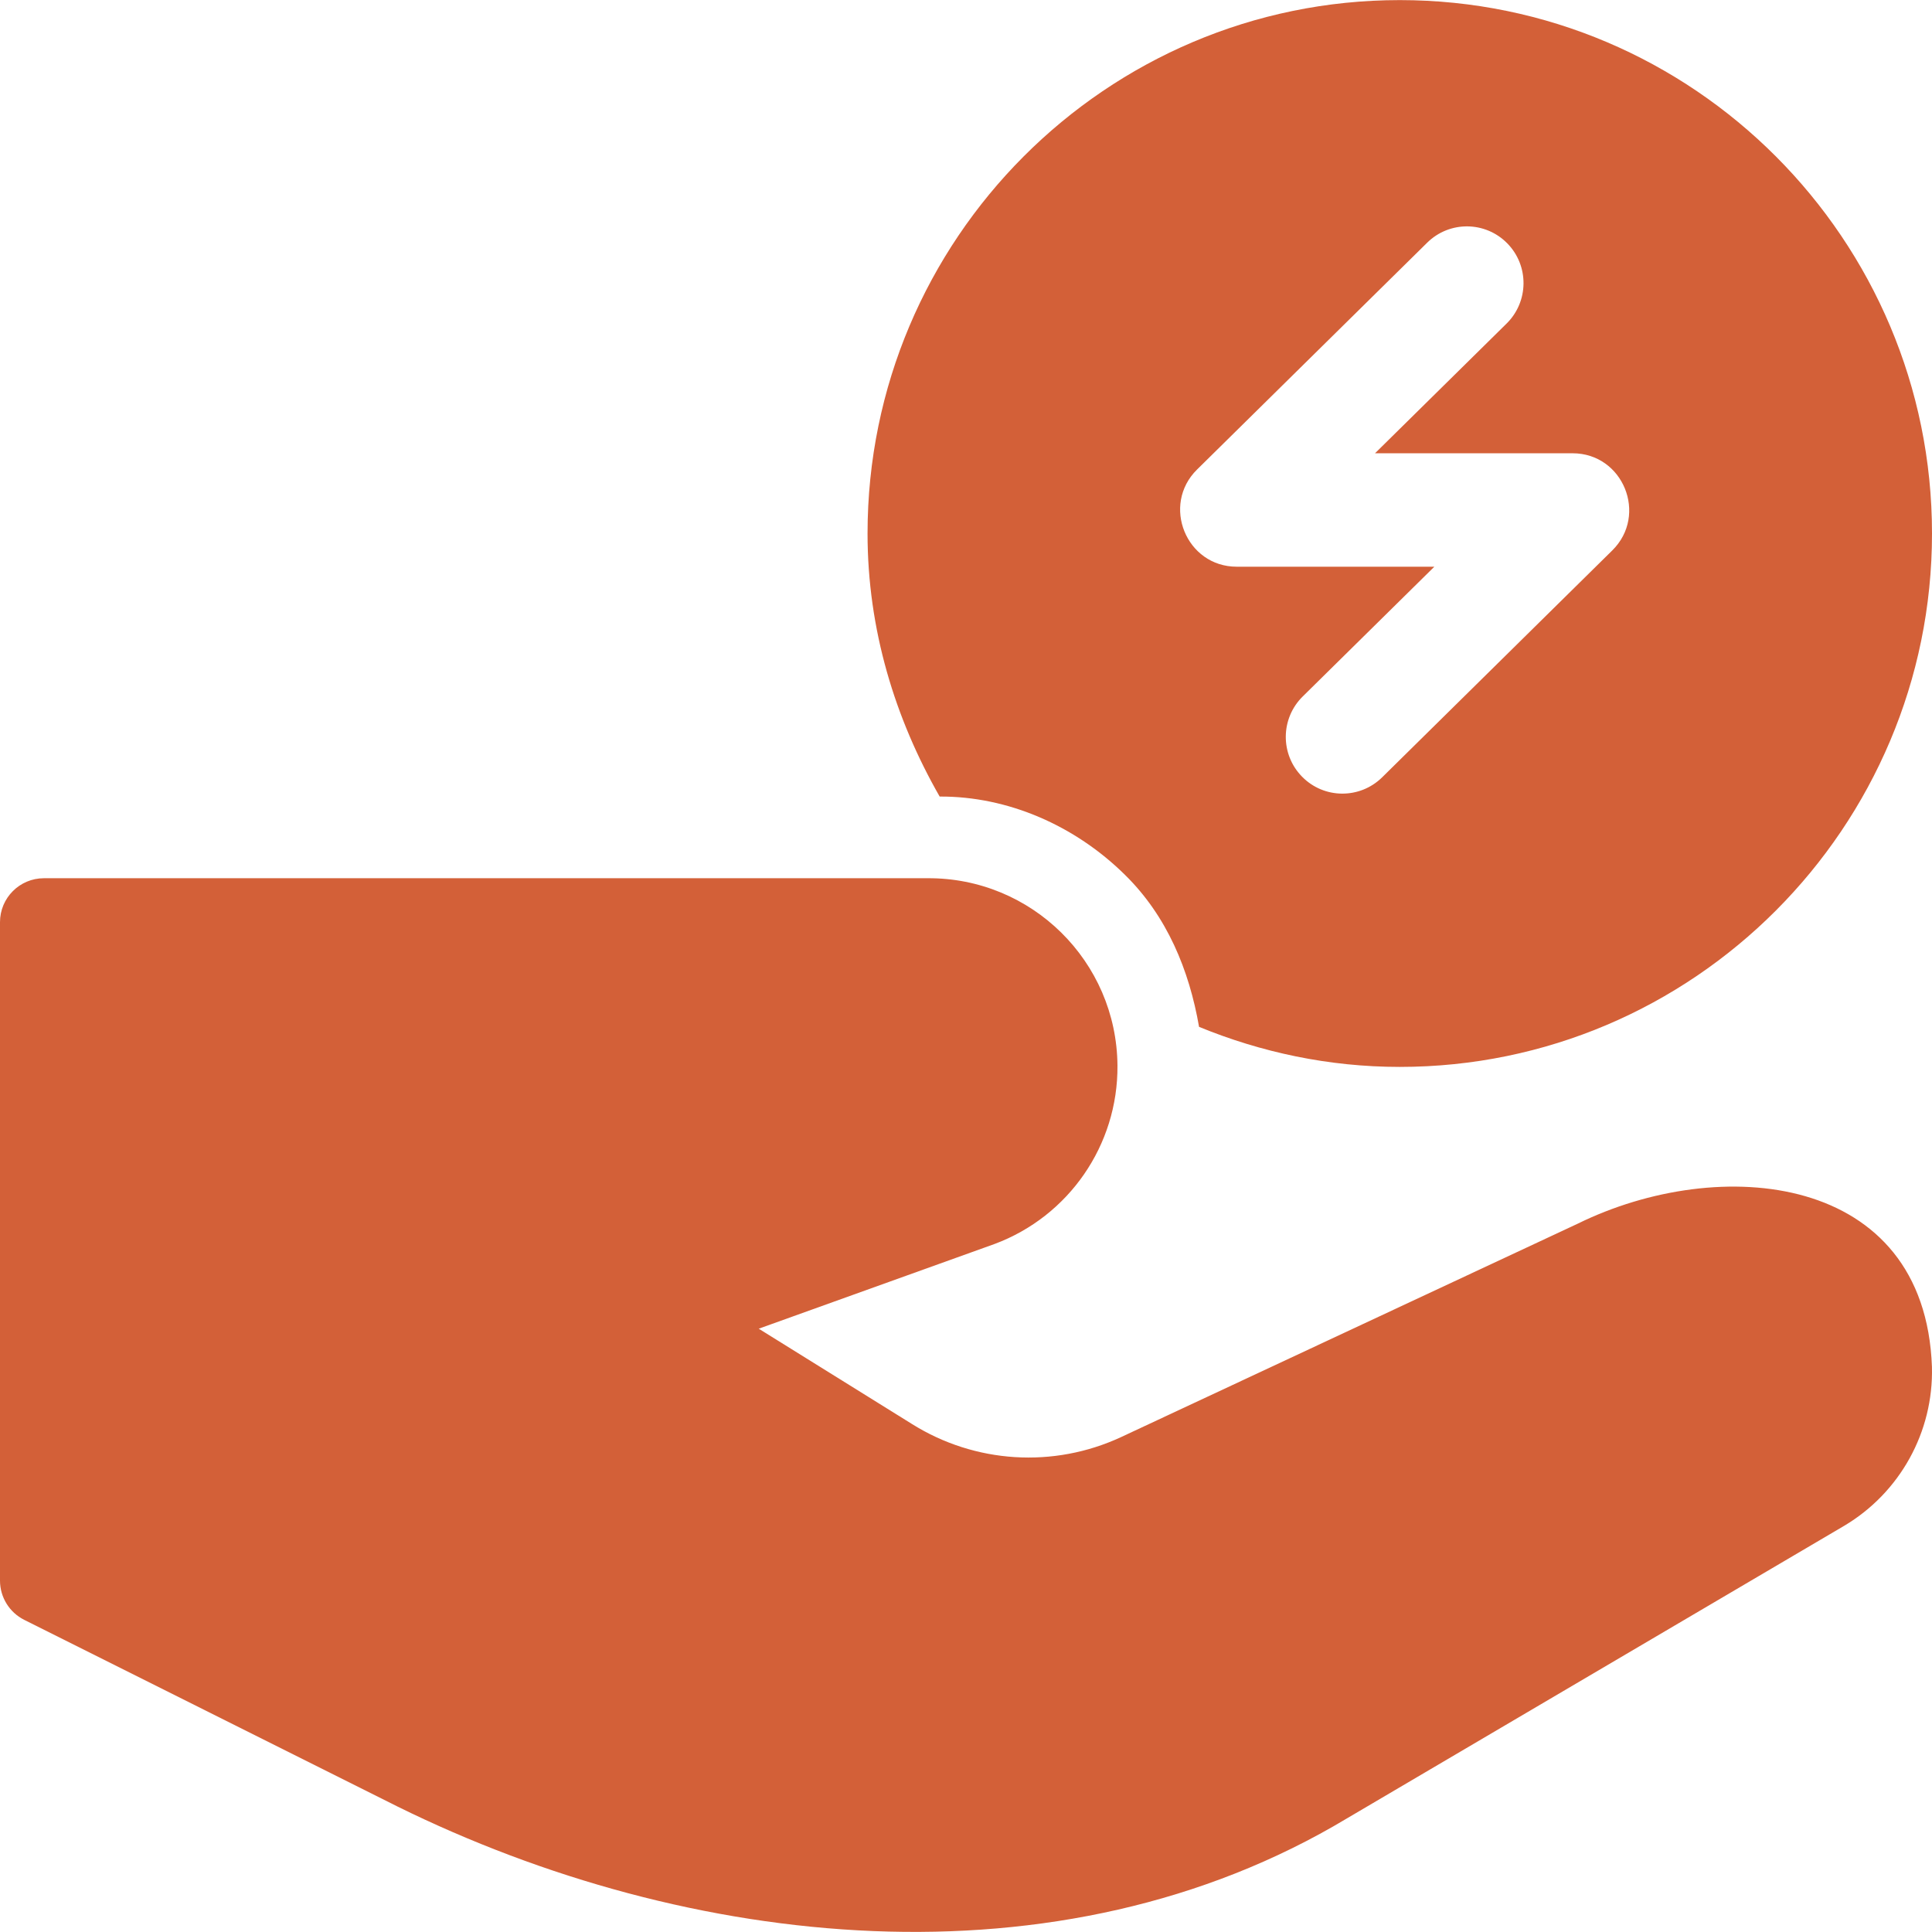
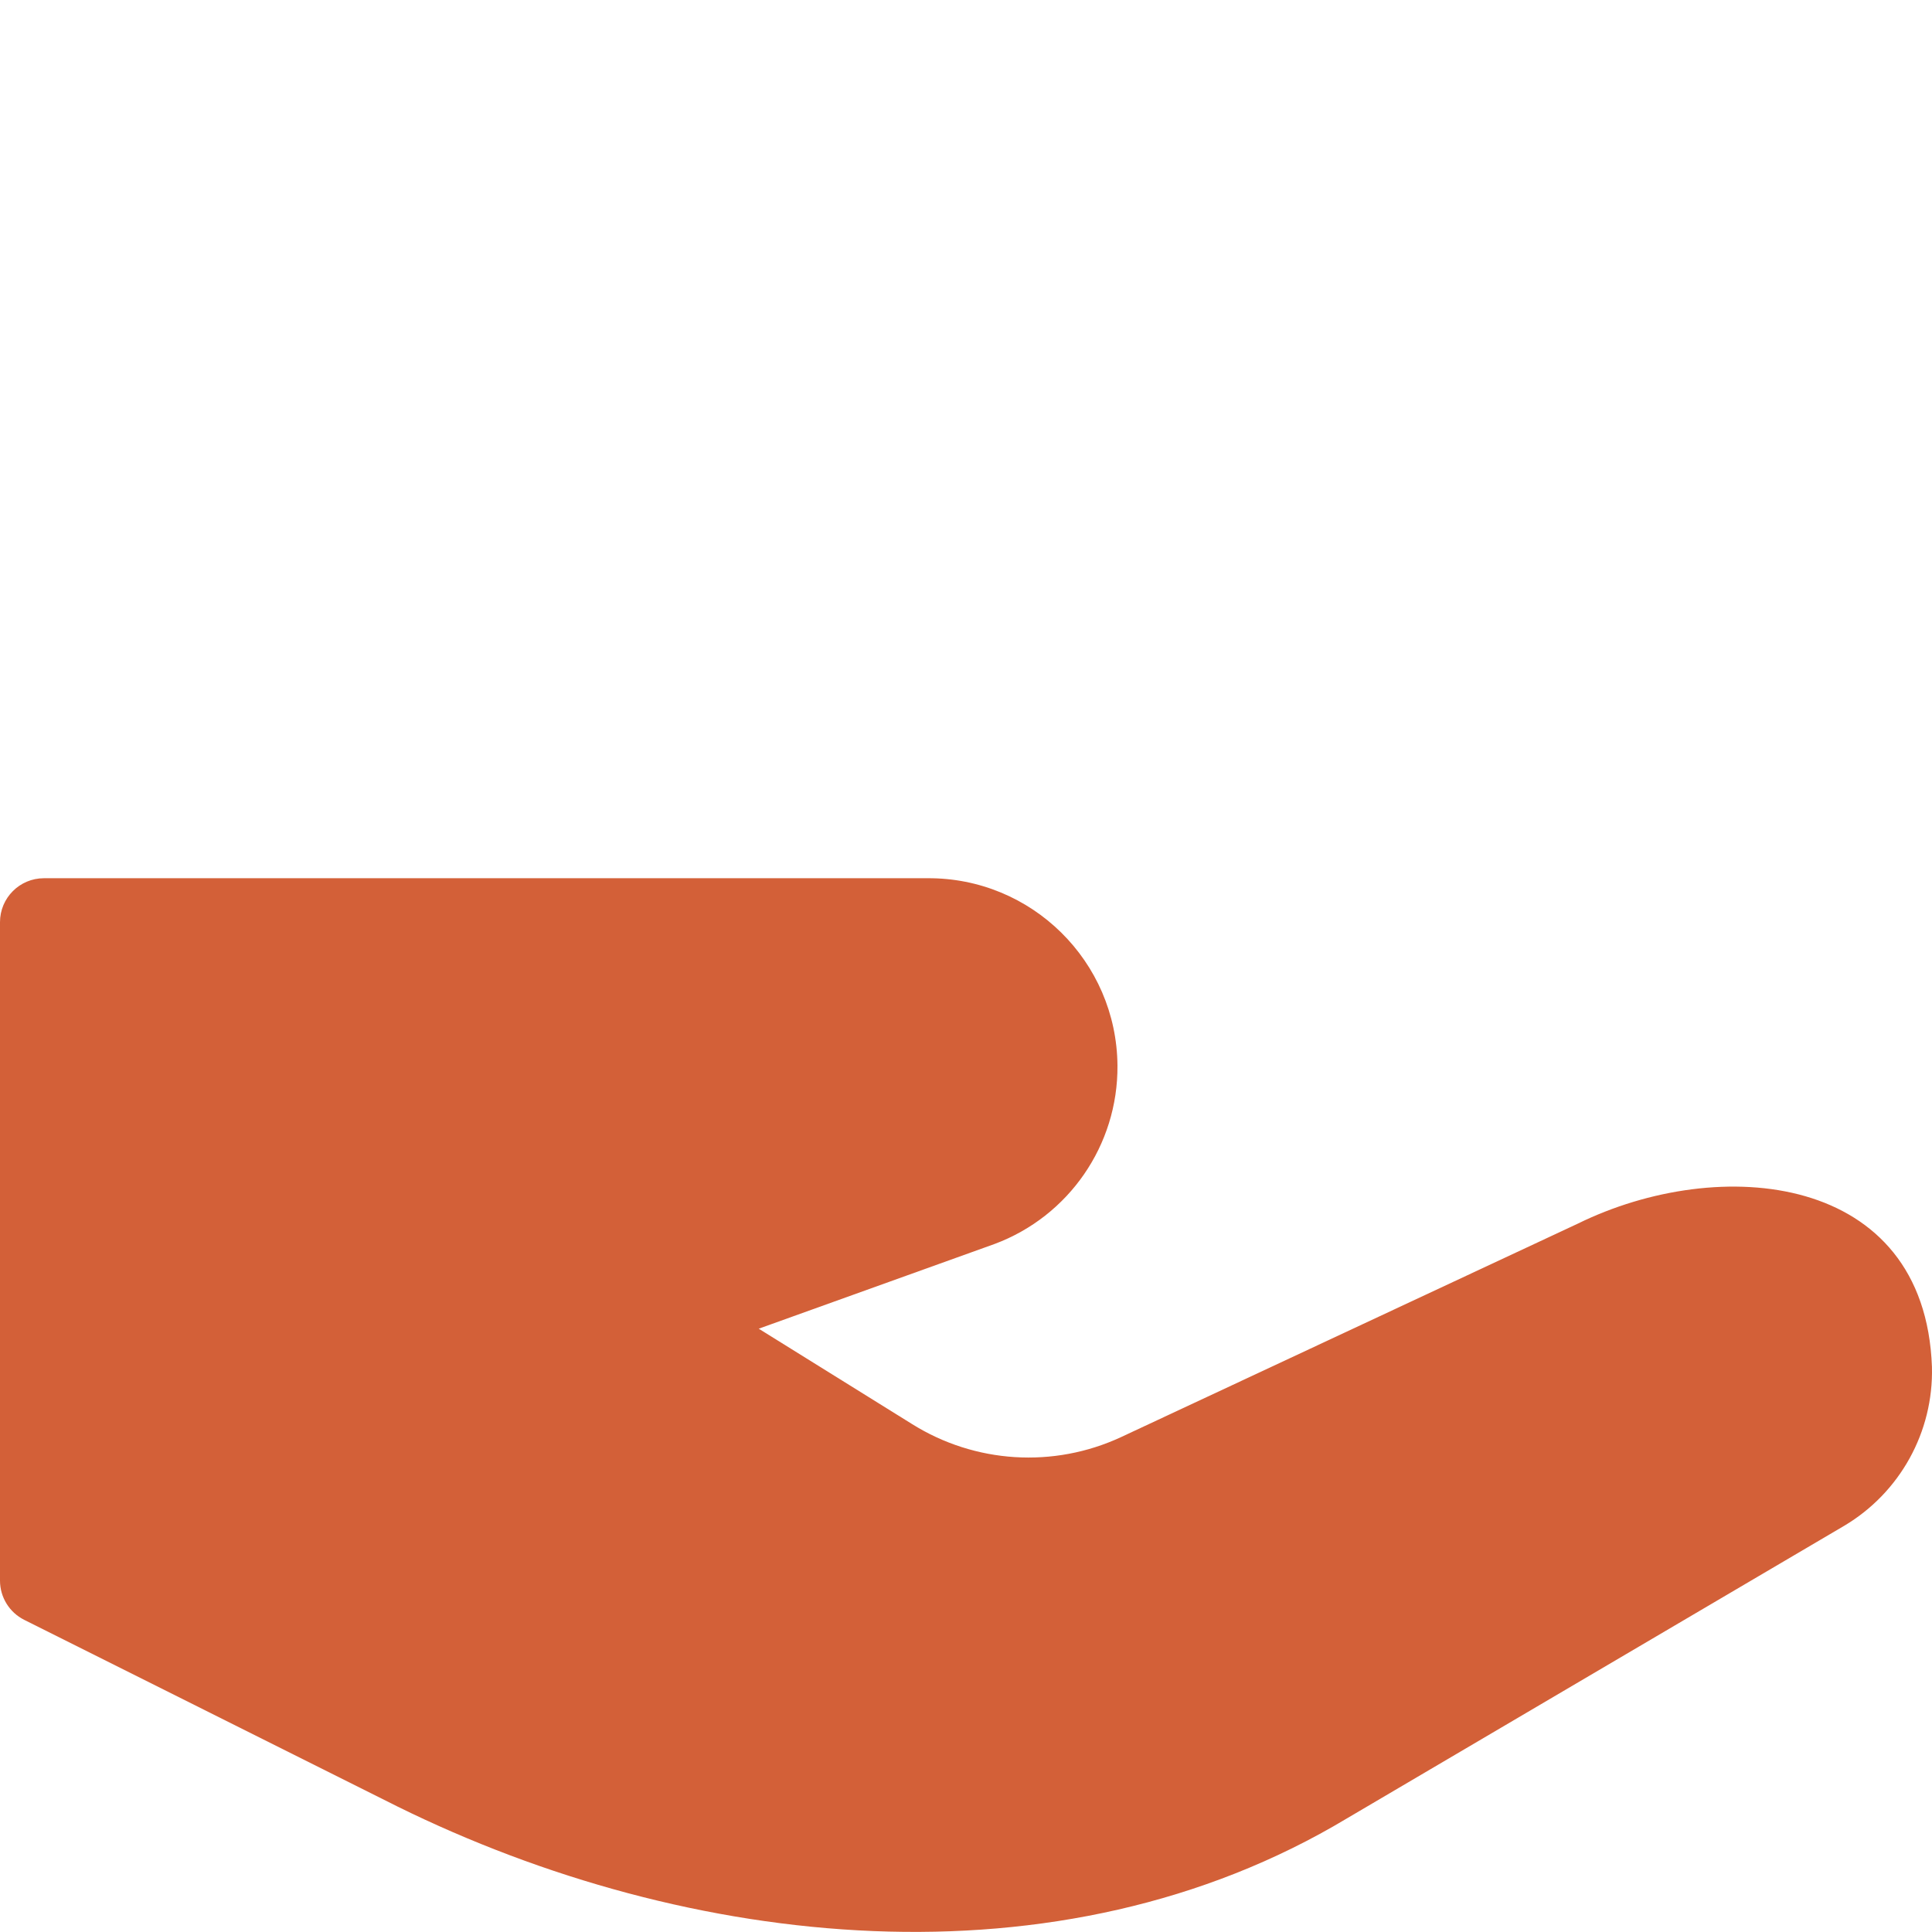
<svg xmlns="http://www.w3.org/2000/svg" id="Ebene_1" data-name="Ebene 1" viewBox="0 0 200 200">
  <defs>
    <style>
      .cls-1 {
        fill: #d36038;
      }
    </style>
  </defs>
  <path class="cls-1" d="M4.545,90.913h91.45c10.798-.078,19.607,8.612,19.685,19.404.06,8.218-5.029,15.594-12.727,18.461l-24.409,8.768,15.863,9.866c6.516,4.085,14.656,4.599,21.632,1.362l47.272-22.092c14.686-7.227,35.954-5.315,36.683,14.818.173,6.731-3.309,13.02-9.09,16.454l-51.452,30.274c-29.82,17.911-68.181,13.635-98.318-1.224L2.502,167.683c-1.529-.77-2.496-2.335-2.502-4.043v-68.181c0-2.508,2.037-4.545,4.545-4.545Z" />
-   <path class="cls-1" d="M166.901,56.981l-23.824,23.49c-2.311,2.27-6.02,2.246-8.29-.072-2.27-2.311-2.24-6.026.072-8.302l13.623-13.432h-20.456c-5.232,0-7.83-6.385-4.109-10.058l23.83-23.49c2.305-2.27,6.014-2.24,8.284.072,2.27,2.311,2.24,6.026-.066,8.302l-13.623,13.432h20.45c5.238,0,7.836,6.385,4.109,10.058M200,55.225C200,24.777,175.286.01,144.904.01s-55.096,24.768-55.096,55.215c0,9.95,2.849,19.166,7.466,27.234,7.059-.036,14.011,2.998,19.189,8.111,4.348,4.276,6.641,9.843,7.663,15.731,6.426,2.634,13.42,4.145,20.778,4.145,30.382,0,55.096-24.774,55.096-55.221" />
</svg>